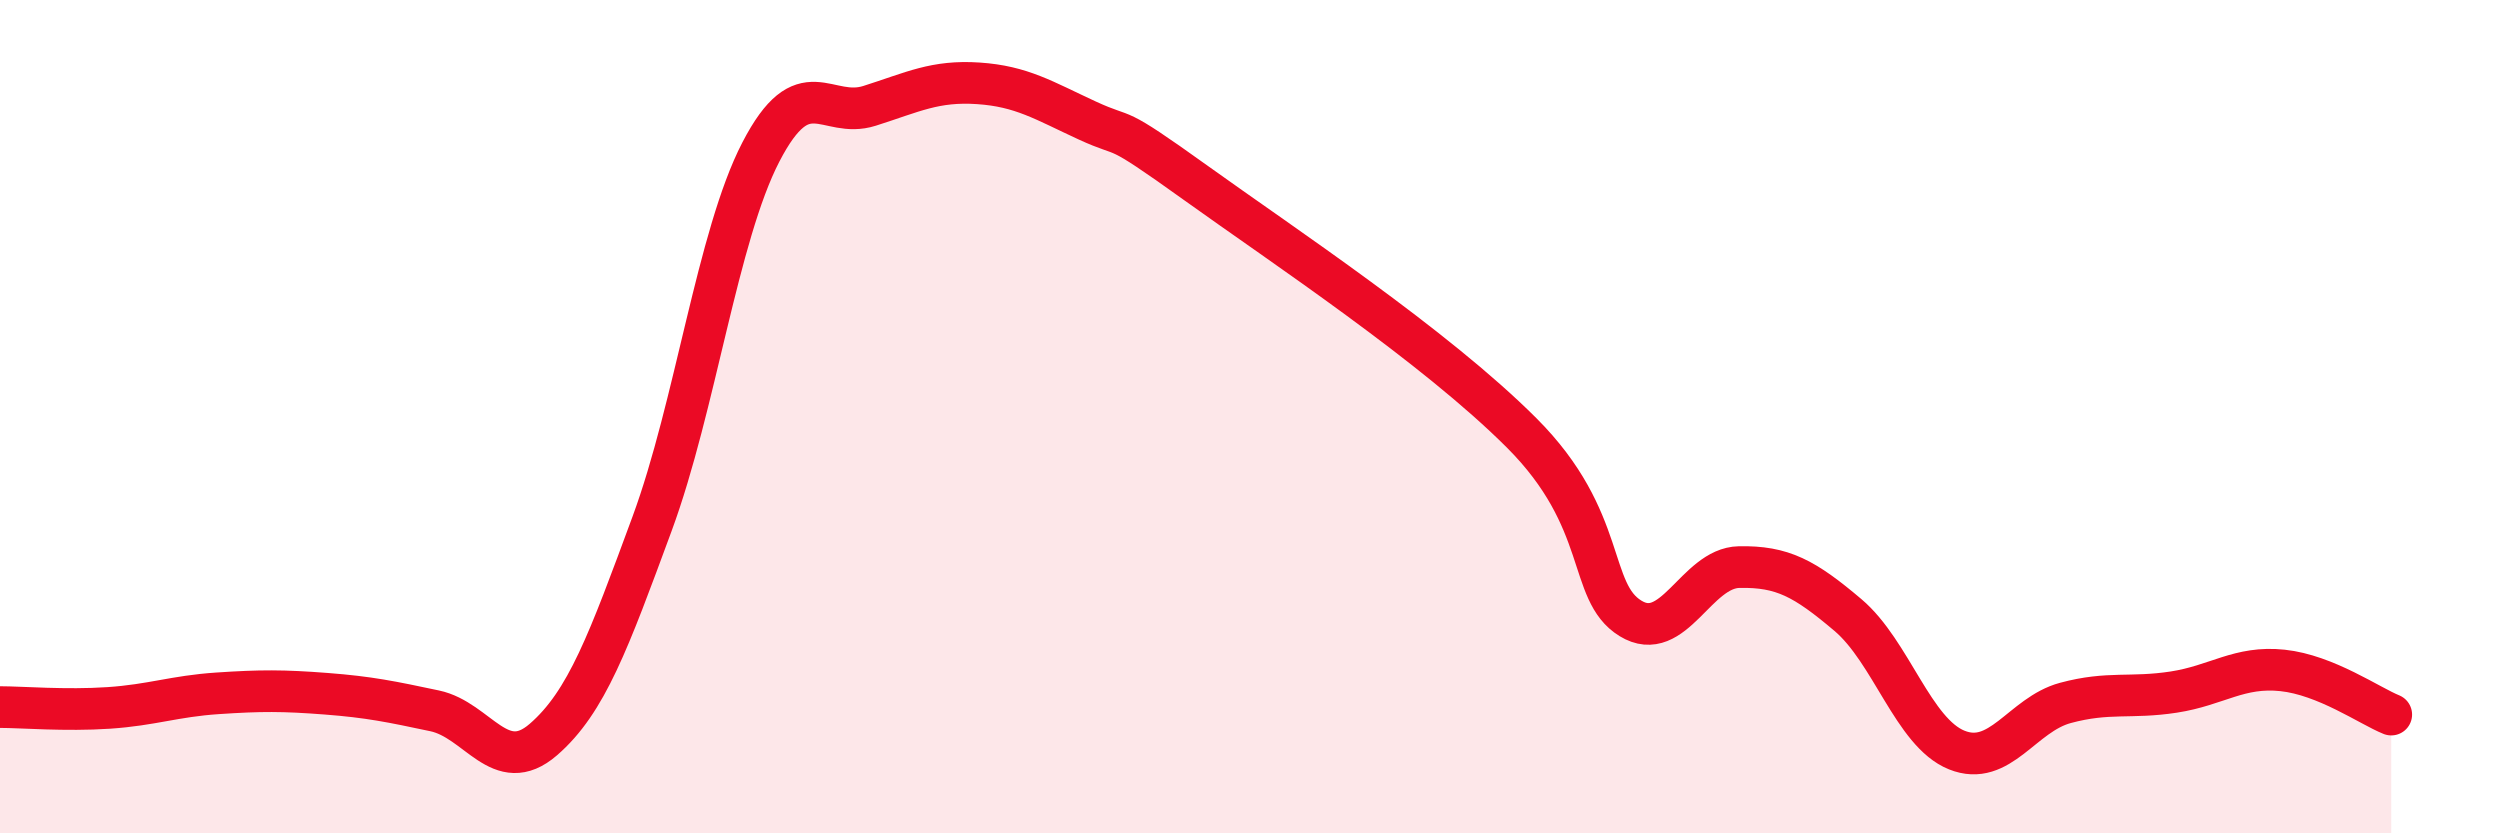
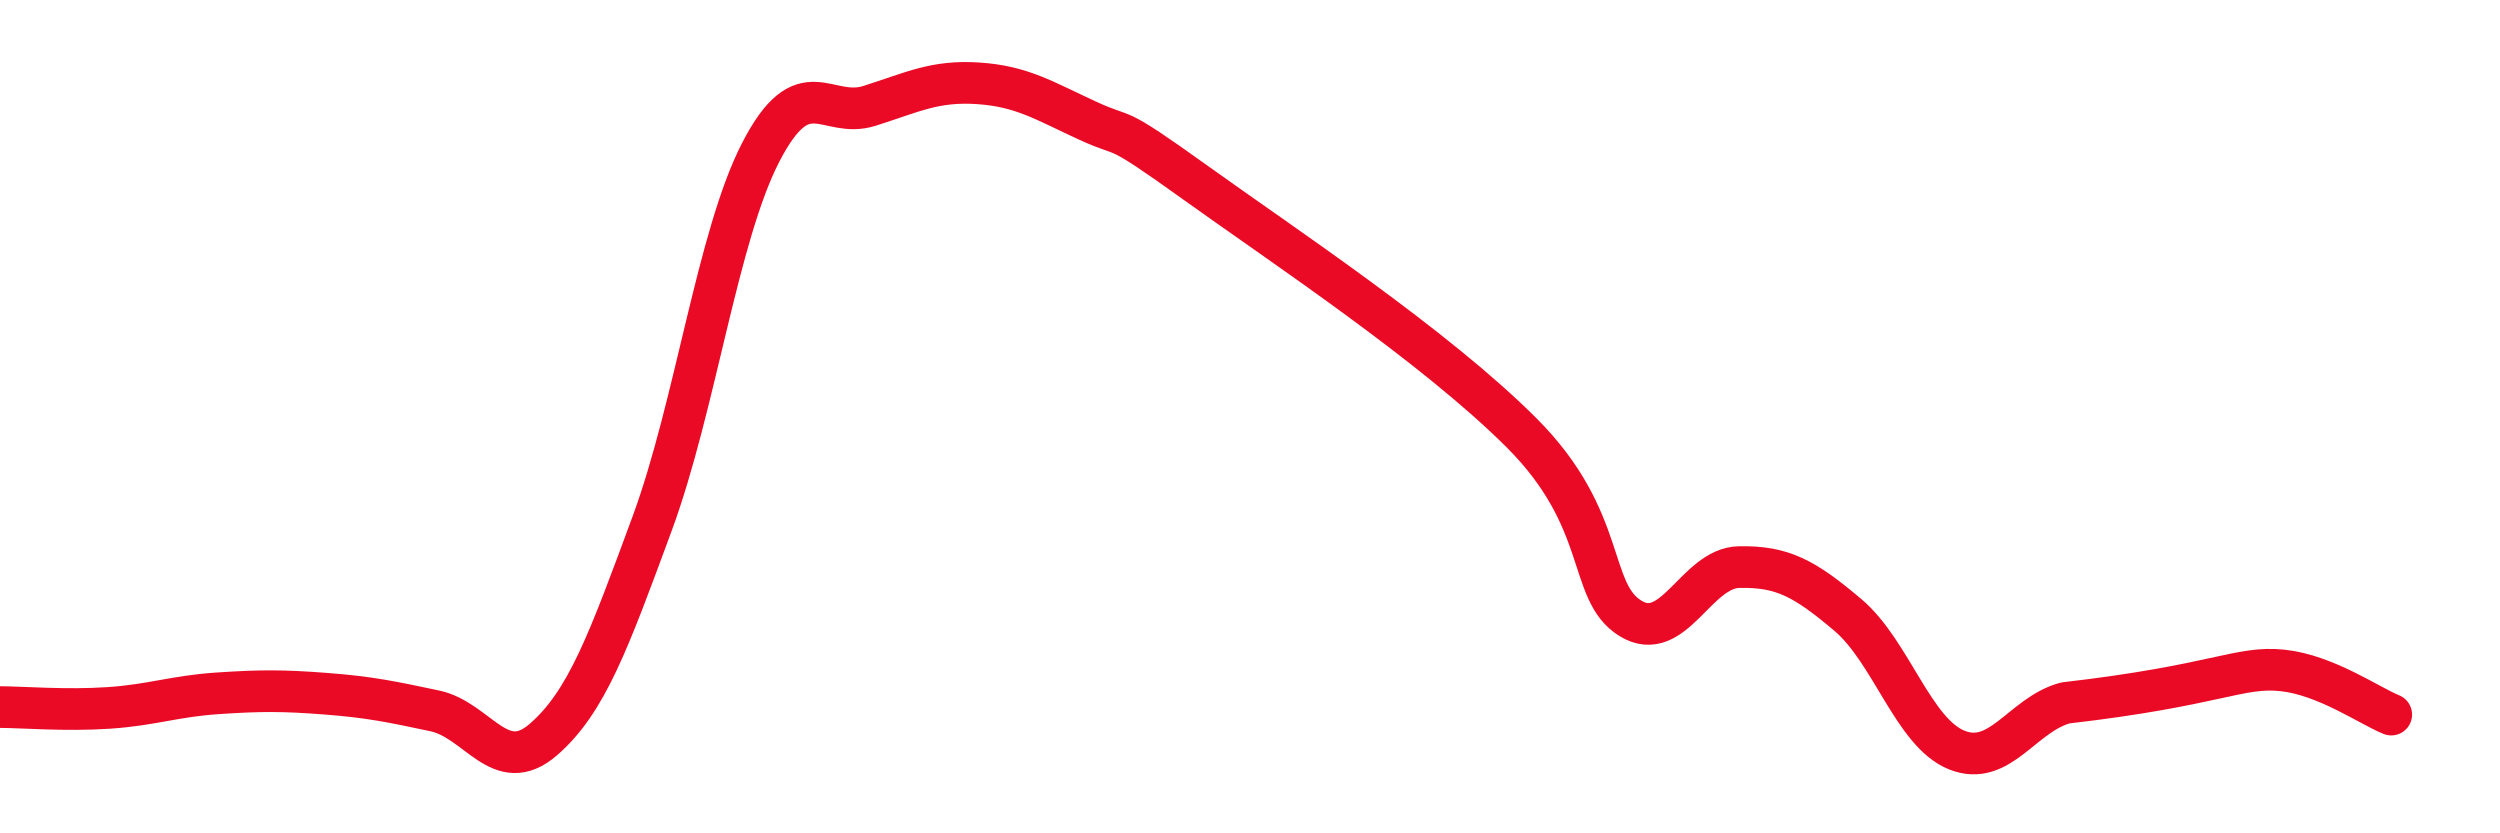
<svg xmlns="http://www.w3.org/2000/svg" width="60" height="20" viewBox="0 0 60 20">
-   <path d="M 0,16.97 C 0.52,16.97 1.57,17.06 2.61,16.99 C 3.65,16.92 4.18,16.71 5.22,16.64 C 6.26,16.57 6.79,16.57 7.83,16.65 C 8.87,16.73 9.39,16.84 10.43,17.06 C 11.47,17.28 12,18.65 13.04,17.75 C 14.08,16.85 14.61,15.39 15.65,12.57 C 16.69,9.75 17.22,5.66 18.26,3.65 C 19.3,1.64 19.83,2.87 20.87,2.54 C 21.91,2.21 22.44,1.93 23.48,2 C 24.52,2.07 25.05,2.41 26.09,2.89 C 27.13,3.37 26.61,2.89 28.7,4.39 C 30.79,5.89 34.43,8.3 36.52,10.39 C 38.61,12.48 38.09,14.2 39.13,14.84 C 40.17,15.48 40.7,13.63 41.74,13.61 C 42.78,13.59 43.31,13.88 44.35,14.76 C 45.39,15.64 45.92,17.58 46.96,18 C 48,18.42 48.53,17.15 49.57,16.87 C 50.61,16.59 51.13,16.77 52.17,16.61 C 53.21,16.45 53.74,15.98 54.78,16.09 C 55.82,16.2 56.87,16.94 57.39,17.15L57.39 20L0 20Z" fill="#EB0A25" opacity="0.1" stroke-linecap="round" stroke-linejoin="round" />
-   <path d="M 0,16.97 C 0.52,16.97 1.57,17.06 2.61,16.99 C 3.65,16.92 4.18,16.71 5.22,16.64 C 6.26,16.57 6.79,16.57 7.83,16.65 C 8.87,16.73 9.39,16.84 10.43,17.06 C 11.47,17.28 12,18.65 13.04,17.75 C 14.08,16.85 14.61,15.39 15.65,12.57 C 16.69,9.75 17.22,5.66 18.26,3.65 C 19.3,1.64 19.83,2.87 20.87,2.54 C 21.91,2.21 22.44,1.93 23.48,2 C 24.52,2.07 25.05,2.41 26.09,2.89 C 27.13,3.37 26.61,2.89 28.7,4.39 C 30.79,5.89 34.43,8.3 36.52,10.39 C 38.61,12.48 38.09,14.2 39.13,14.84 C 40.17,15.48 40.7,13.63 41.74,13.61 C 42.78,13.59 43.31,13.88 44.35,14.76 C 45.39,15.64 45.92,17.58 46.96,18 C 48,18.42 48.53,17.15 49.57,16.87 C 50.61,16.59 51.13,16.77 52.17,16.61 C 53.21,16.45 53.74,15.98 54.78,16.09 C 55.82,16.2 56.87,16.94 57.39,17.15" stroke="#EB0A25" stroke-width="1" fill="none" stroke-linecap="round" stroke-linejoin="round" />
+   <path d="M 0,16.97 C 0.52,16.97 1.57,17.06 2.61,16.99 C 3.65,16.92 4.18,16.71 5.22,16.64 C 6.26,16.57 6.79,16.57 7.83,16.65 C 8.87,16.73 9.39,16.84 10.43,17.06 C 11.47,17.28 12,18.65 13.04,17.75 C 14.08,16.85 14.61,15.39 15.65,12.57 C 16.69,9.75 17.22,5.66 18.26,3.65 C 19.3,1.64 19.83,2.87 20.87,2.54 C 21.91,2.21 22.44,1.93 23.48,2 C 24.52,2.07 25.05,2.41 26.09,2.89 C 27.13,3.37 26.61,2.89 28.7,4.39 C 30.79,5.89 34.43,8.3 36.52,10.39 C 38.61,12.48 38.09,14.2 39.13,14.84 C 40.17,15.48 40.7,13.63 41.74,13.61 C 42.78,13.59 43.31,13.88 44.35,14.76 C 45.39,15.64 45.92,17.58 46.96,18 C 48,18.42 48.53,17.15 49.57,16.87 C 53.21,16.45 53.74,15.98 54.78,16.09 C 55.82,16.2 56.87,16.94 57.39,17.15" stroke="#EB0A25" stroke-width="1" fill="none" stroke-linecap="round" stroke-linejoin="round" />
</svg>